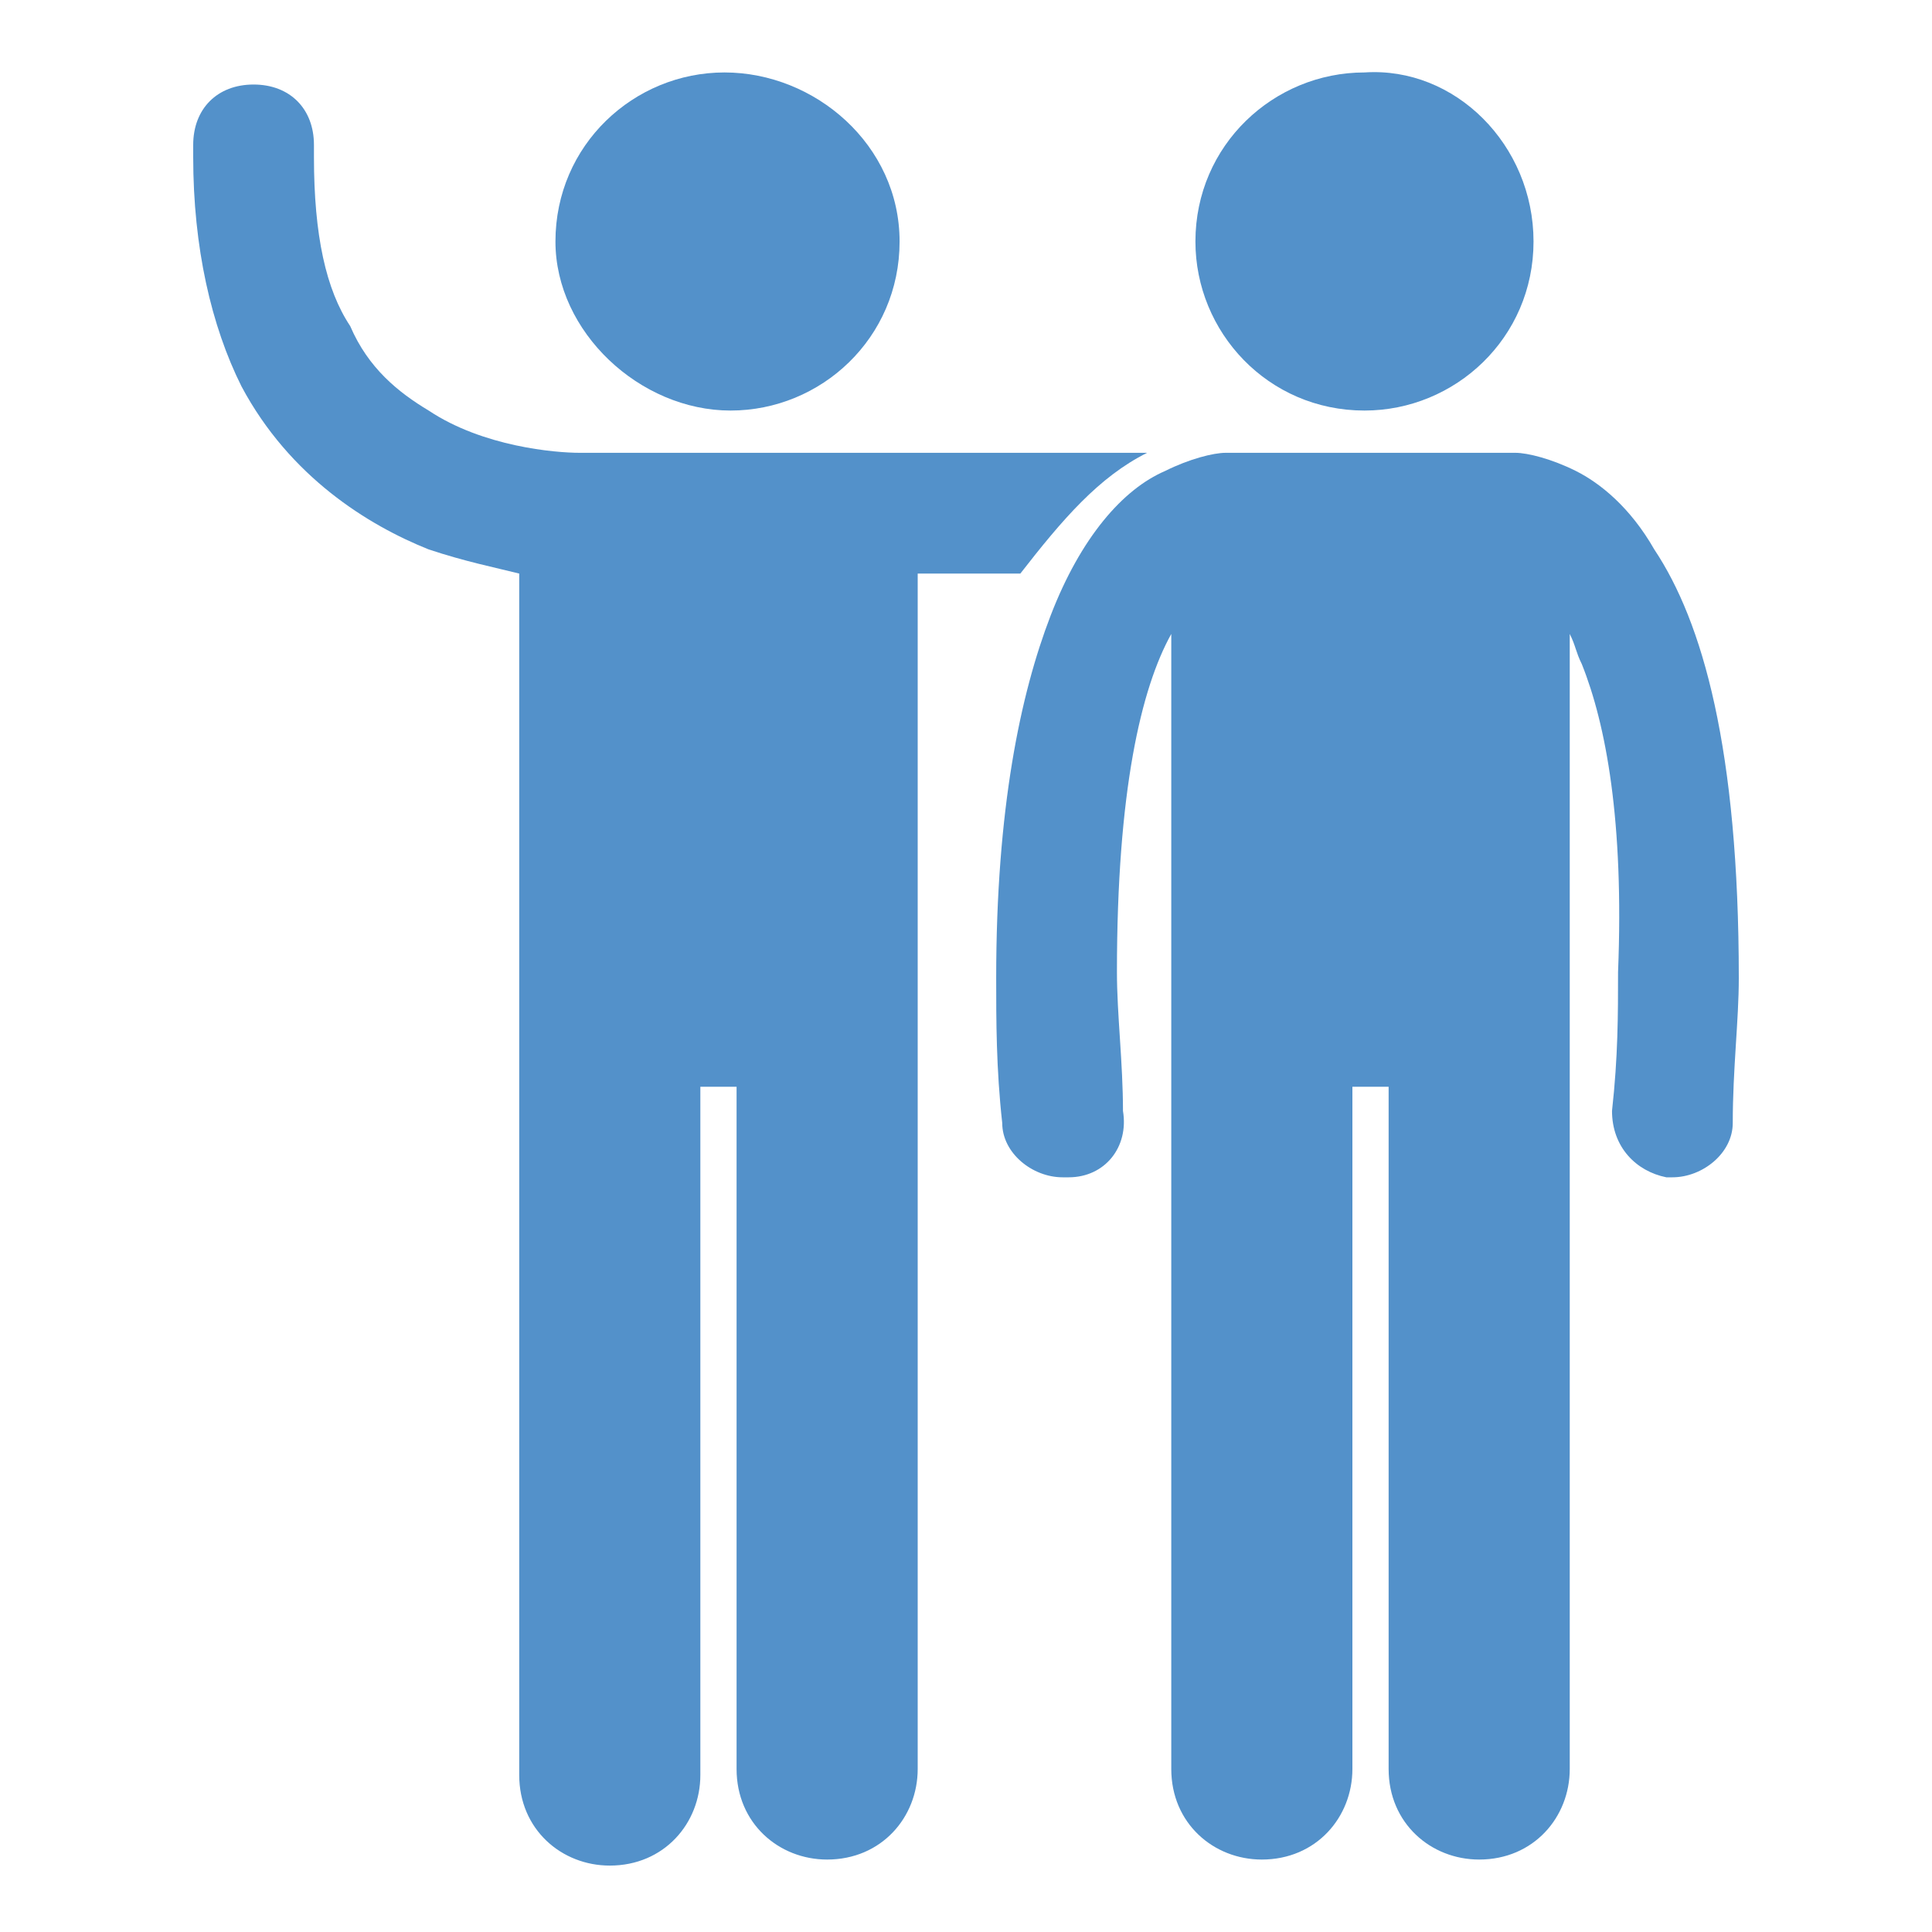
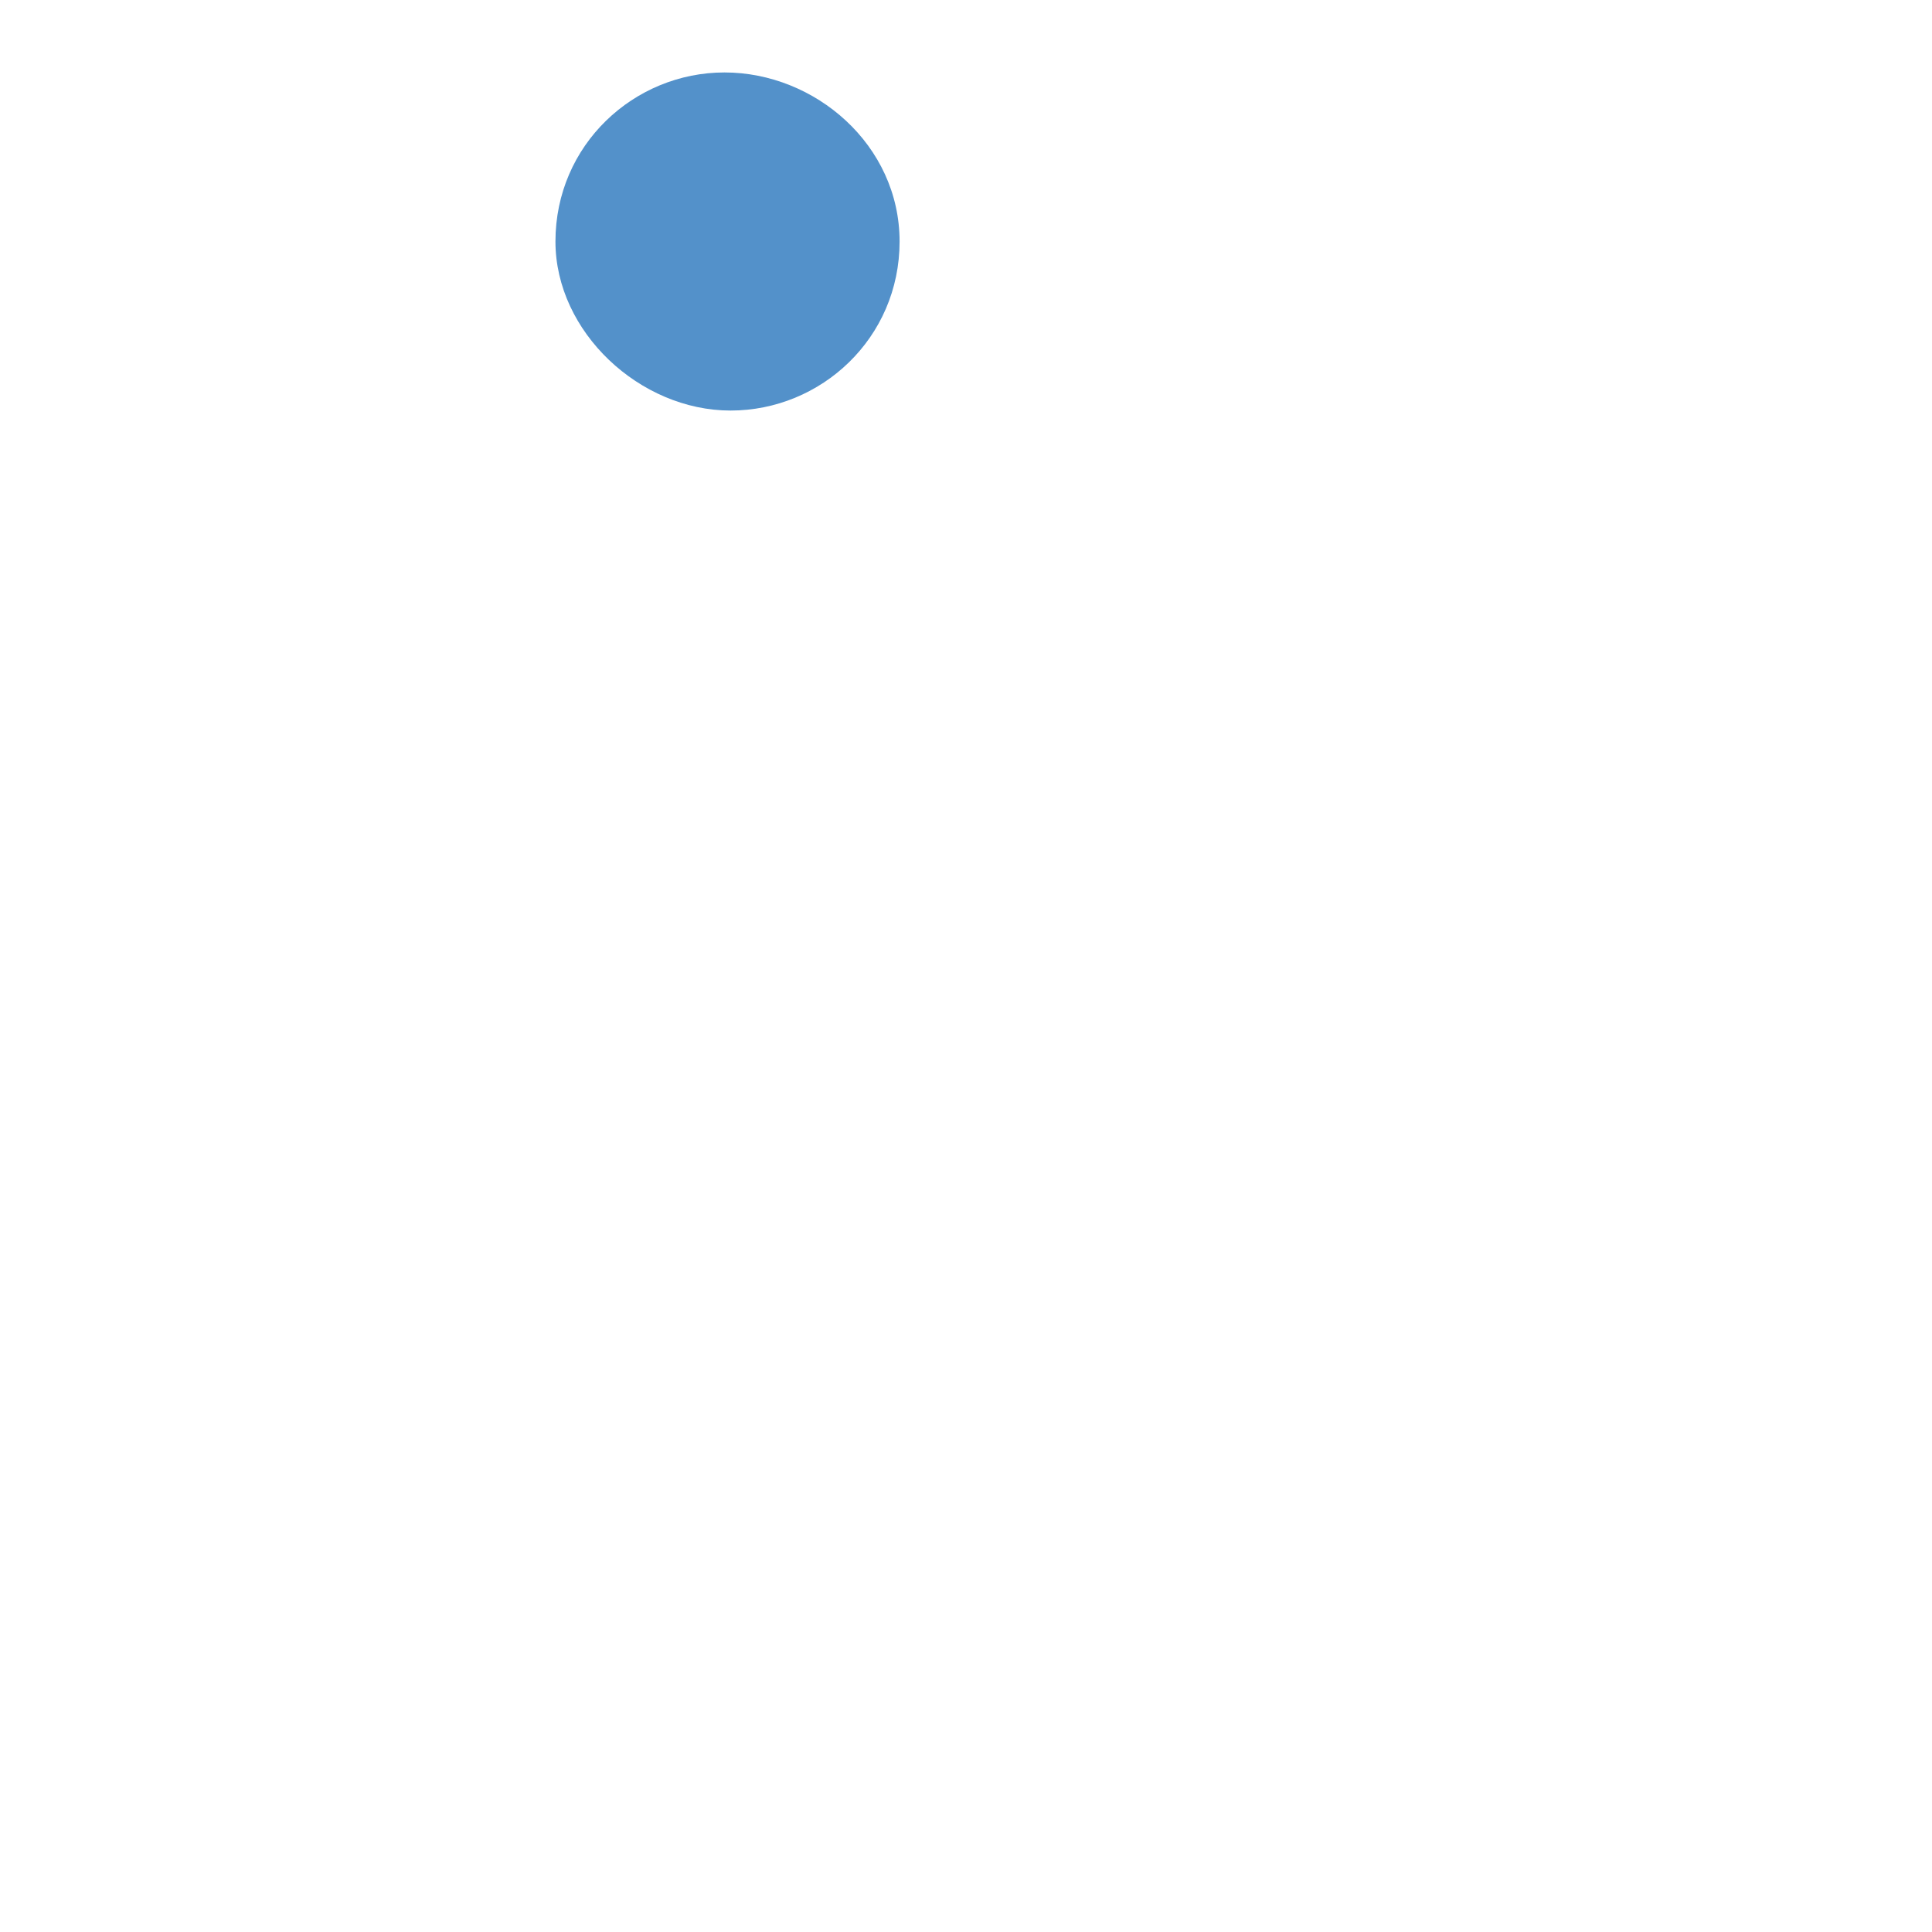
<svg xmlns="http://www.w3.org/2000/svg" version="1.1" id="Layer_1" x="0px" y="0px" viewBox="0 0 32 32" style="enable-background:new 0 0 32 32;fill:#5391ca;" width="150" height="150" xml:space="preserve">
  <g>
-     <path d="M19,7.5C19,7.5,19,7.5,19,7.5l-9.3,0c0,0-0.1,0-0.1,0C9.2,7.5,8,7.4,7.1,6.8c-0.5-0.3-1-0.7-1.3-1.4   C5.4,4.8,5.2,3.9,5.2,2.6c0-0.1,0-0.1,0-0.2c0-0.6-0.4-1-1-1c-0.6,0-1,0.4-1,1c0,0.1,0,0.2,0,0.2c0,1.5,0.3,2.8,0.8,3.8   c0.8,1.5,2.1,2.3,3.1,2.7c0.6,0.2,1.1,0.3,1.5,0.4v19.9c0,0.9,0.7,1.5,1.5,1.5c0.9,0,1.5-0.7,1.5-1.5V18h0.6v11.3   c0,0.9,0.7,1.5,1.5,1.5c0.9,0,1.5-0.7,1.5-1.5V9.5h1.7C17.6,8.6,18.2,7.9,19,7.5L19,7.5z" />
    <path d="M14.9,4c0,1.6-1.3,2.8-2.8,2.8S9.2,5.5,9.2,4c0-1.6,1.3-2.8,2.8-2.8S14.9,2.4,14.9,4" />
-     <path d="M26.1,7.8c-0.4-0.2-0.8-0.3-1-0.3c0,0,0,0,0,0h-4.8c0,0,0,0,0,0c-0.2,0-0.6,0.1-1,0.3c-0.7,0.3-1.4,1.1-1.9,2.4   c-0.5,1.3-0.9,3.2-0.9,6c0,0.7,0,1.5,0.1,2.4c0,0.5,0.5,0.9,1,0.9c0,0,0,0,0.1,0c0.6,0,1-0.5,0.9-1.1c0-0.8-0.1-1.6-0.1-2.3   c0-3,0.4-4.7,0.9-5.6v18.8c0,0.9,0.7,1.5,1.5,1.5c0.9,0,1.5-0.7,1.5-1.5V18h0.6v11.3c0,0.9,0.7,1.5,1.5,1.5c0.9,0,1.5-0.7,1.5-1.5   l0-18.8c0.1,0.2,0.1,0.3,0.2,0.5c0.4,1,0.7,2.6,0.6,5.1c0,0.7,0,1.4-0.1,2.3c0,0.6,0.4,1,0.9,1.1c0,0,0,0,0.1,0c0.5,0,1-0.4,1-0.9   c0-0.9,0.1-1.7,0.1-2.4c0-3.8-0.6-5.9-1.4-7.1C27,8.4,26.5,8,26.1,7.8L26.1,7.8z" />
-     <path d="M25.4,4c0,1.6-1.3,2.8-2.8,2.8c-1.6,0-2.8-1.3-2.8-2.8c0-1.6,1.3-2.8,2.8-2.8C24.1,1.1,25.4,2.4,25.4,4" />
  </g>
</svg>